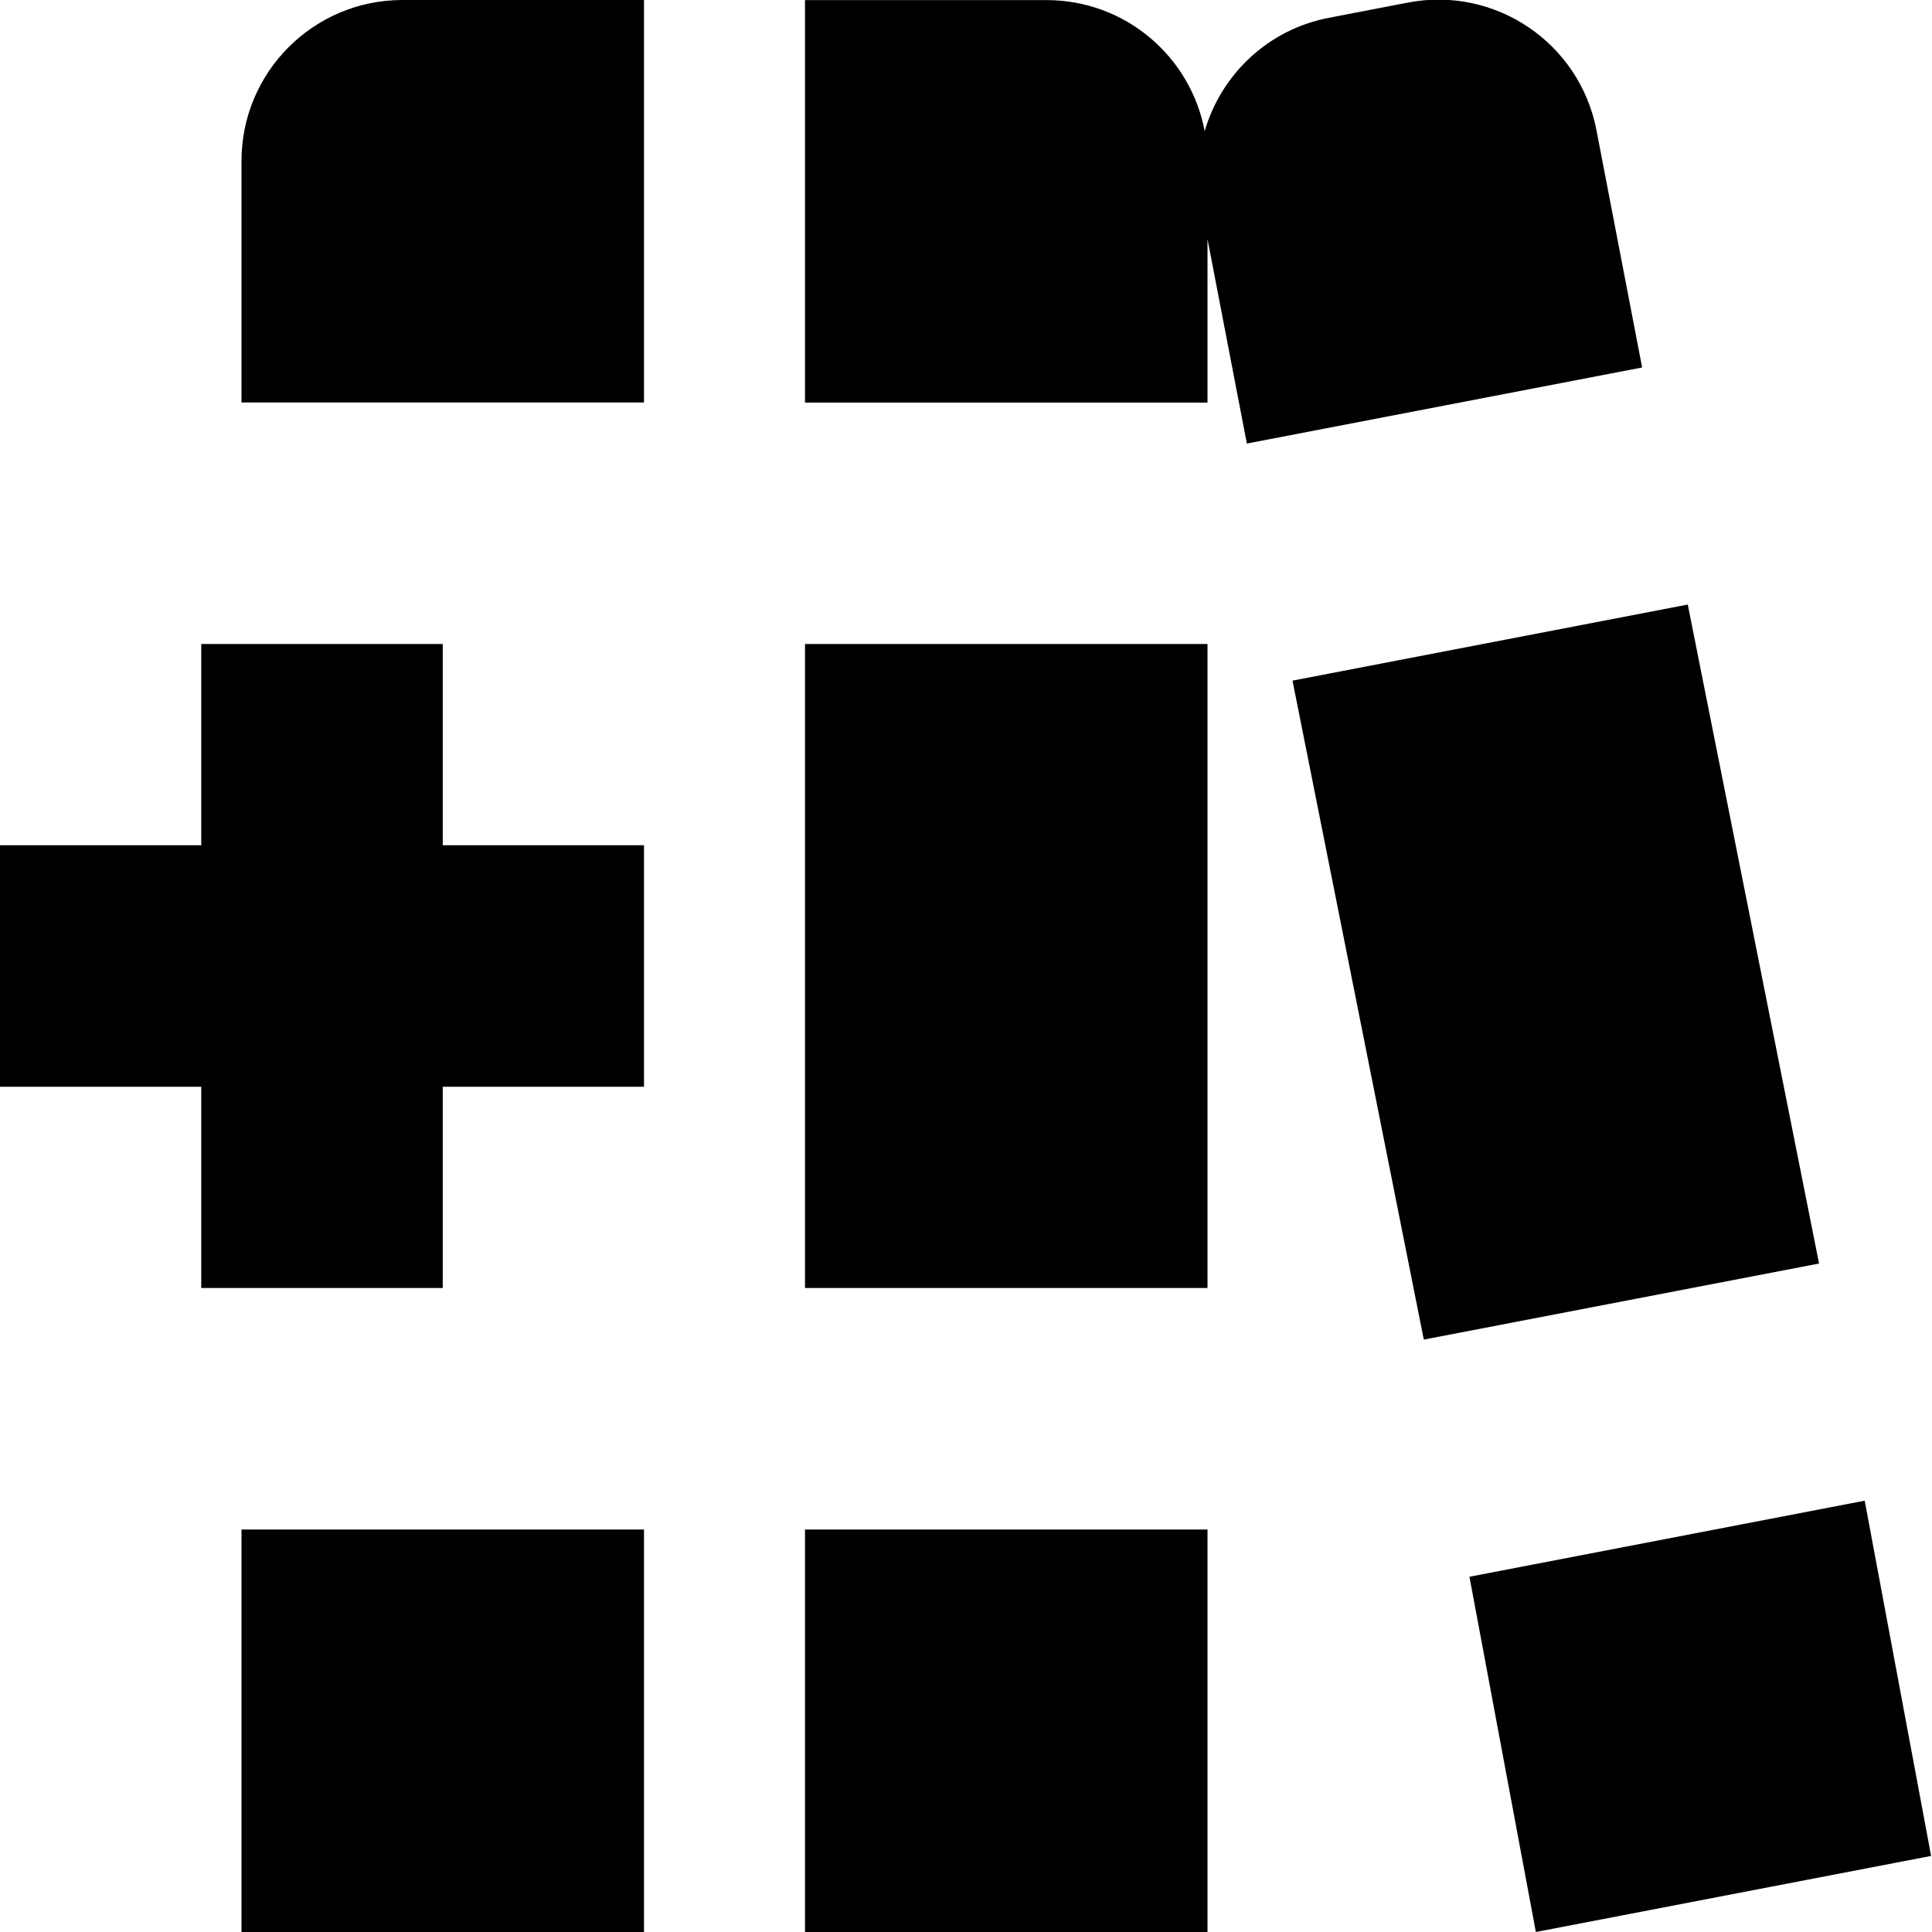
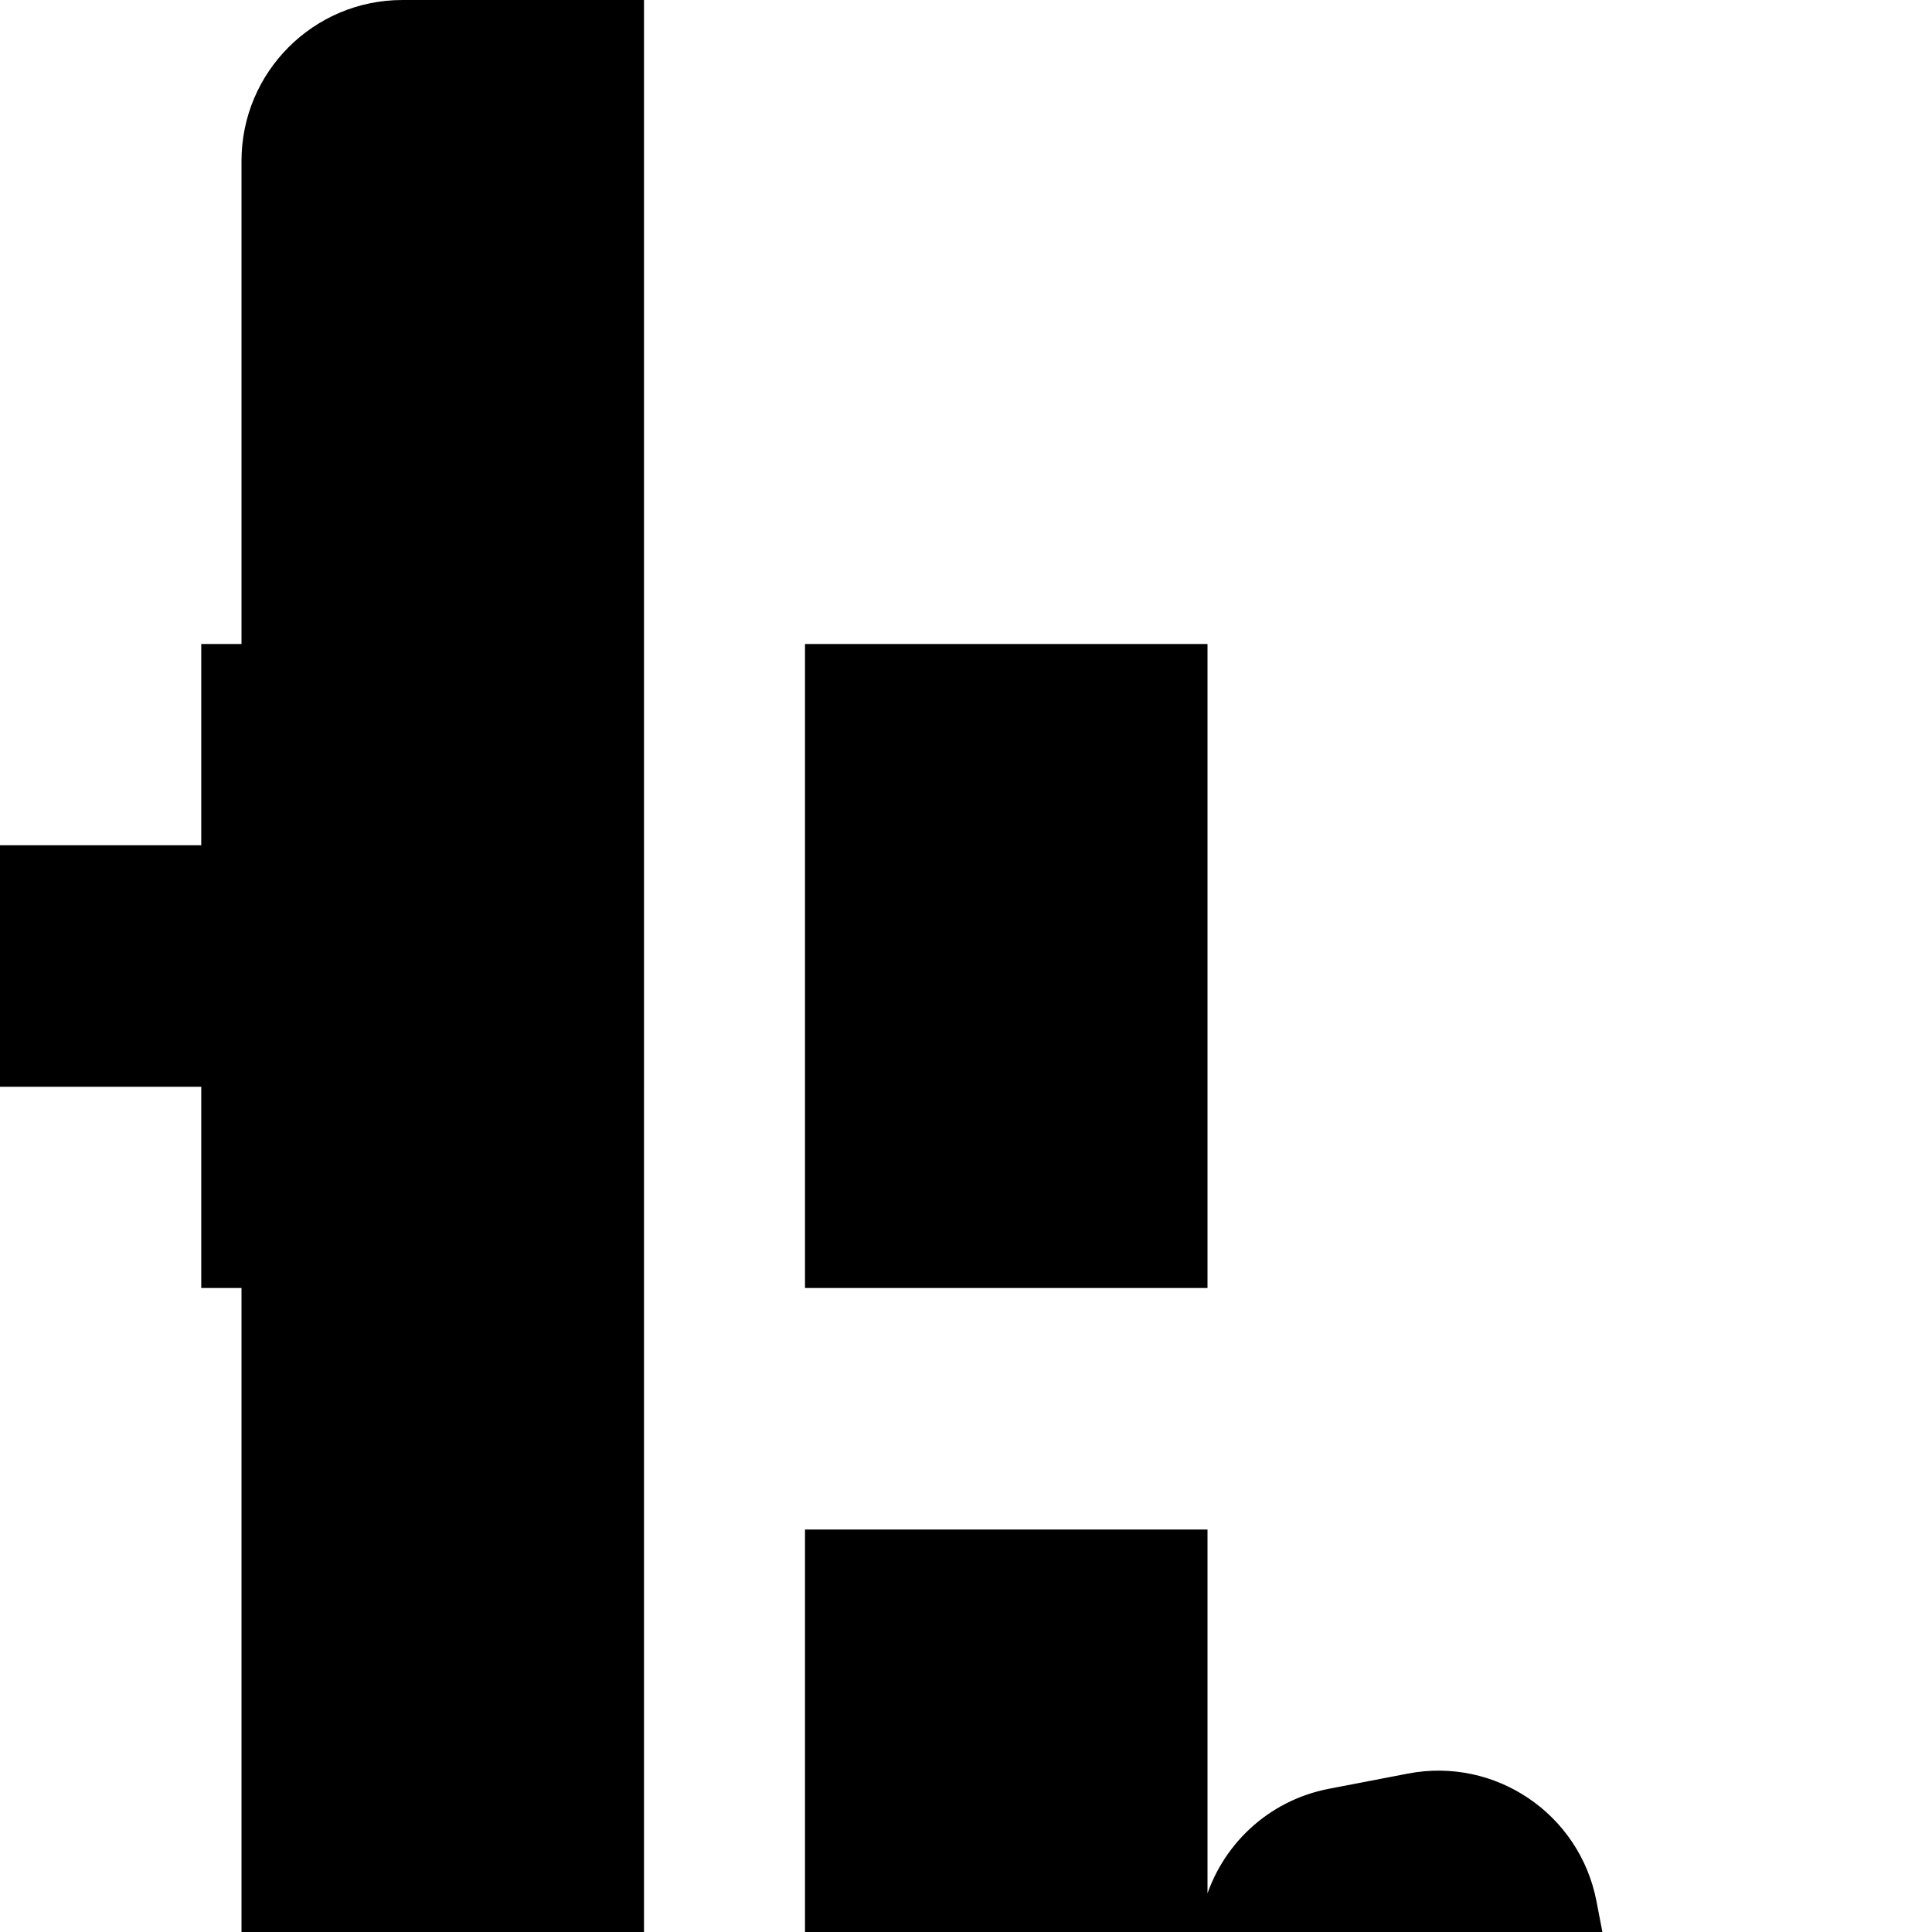
<svg xmlns="http://www.w3.org/2000/svg" id="Layer_1" data-name="Layer 1" viewBox="0 0 24 24" width="512" height="512">
-   <path d="m10,8h5v8h-5v-8Zm0,16h5v-5h-5v5Zm-7,0h5v-5H3v5ZM3,2v3h5V0h-3c-1.105,0-2,.895-2,2Zm17.966,5.51l-4.91.945,1.631,8.186,4.91-.945-1.631-8.186Zm-.567-2.946l-.567-2.946c-.209-1.085-1.257-1.795-2.342-1.586l-.982.189c-.763.147-1.34.709-1.543,1.408-.174-.927-.987-1.628-1.965-1.628h-3v5h5v-2.031l.489,2.54,4.91-.945Zm2.765,14.078l-4.91.945.825,4.413,4.91-.945-.825-4.413ZM5.5,8h-3v2.5H0v3h2.5v2.5h3v-2.5h2.5v-3h-2.5v-2.5Z" />
+   <path d="m10,8h5v8h-5v-8Zm0,16h5v-5h-5v5Zm-7,0h5v-5H3v5Zv3h5V0h-3c-1.105,0-2,.895-2,2Zm17.966,5.51l-4.91.945,1.631,8.186,4.91-.945-1.631-8.186Zm-.567-2.946l-.567-2.946c-.209-1.085-1.257-1.795-2.342-1.586l-.982.189c-.763.147-1.34.709-1.543,1.408-.174-.927-.987-1.628-1.965-1.628h-3v5h5v-2.031l.489,2.54,4.91-.945Zm2.765,14.078l-4.91.945.825,4.413,4.91-.945-.825-4.413ZM5.5,8h-3v2.5H0v3h2.5v2.5h3v-2.5h2.5v-3h-2.5v-2.5Z" />
</svg>